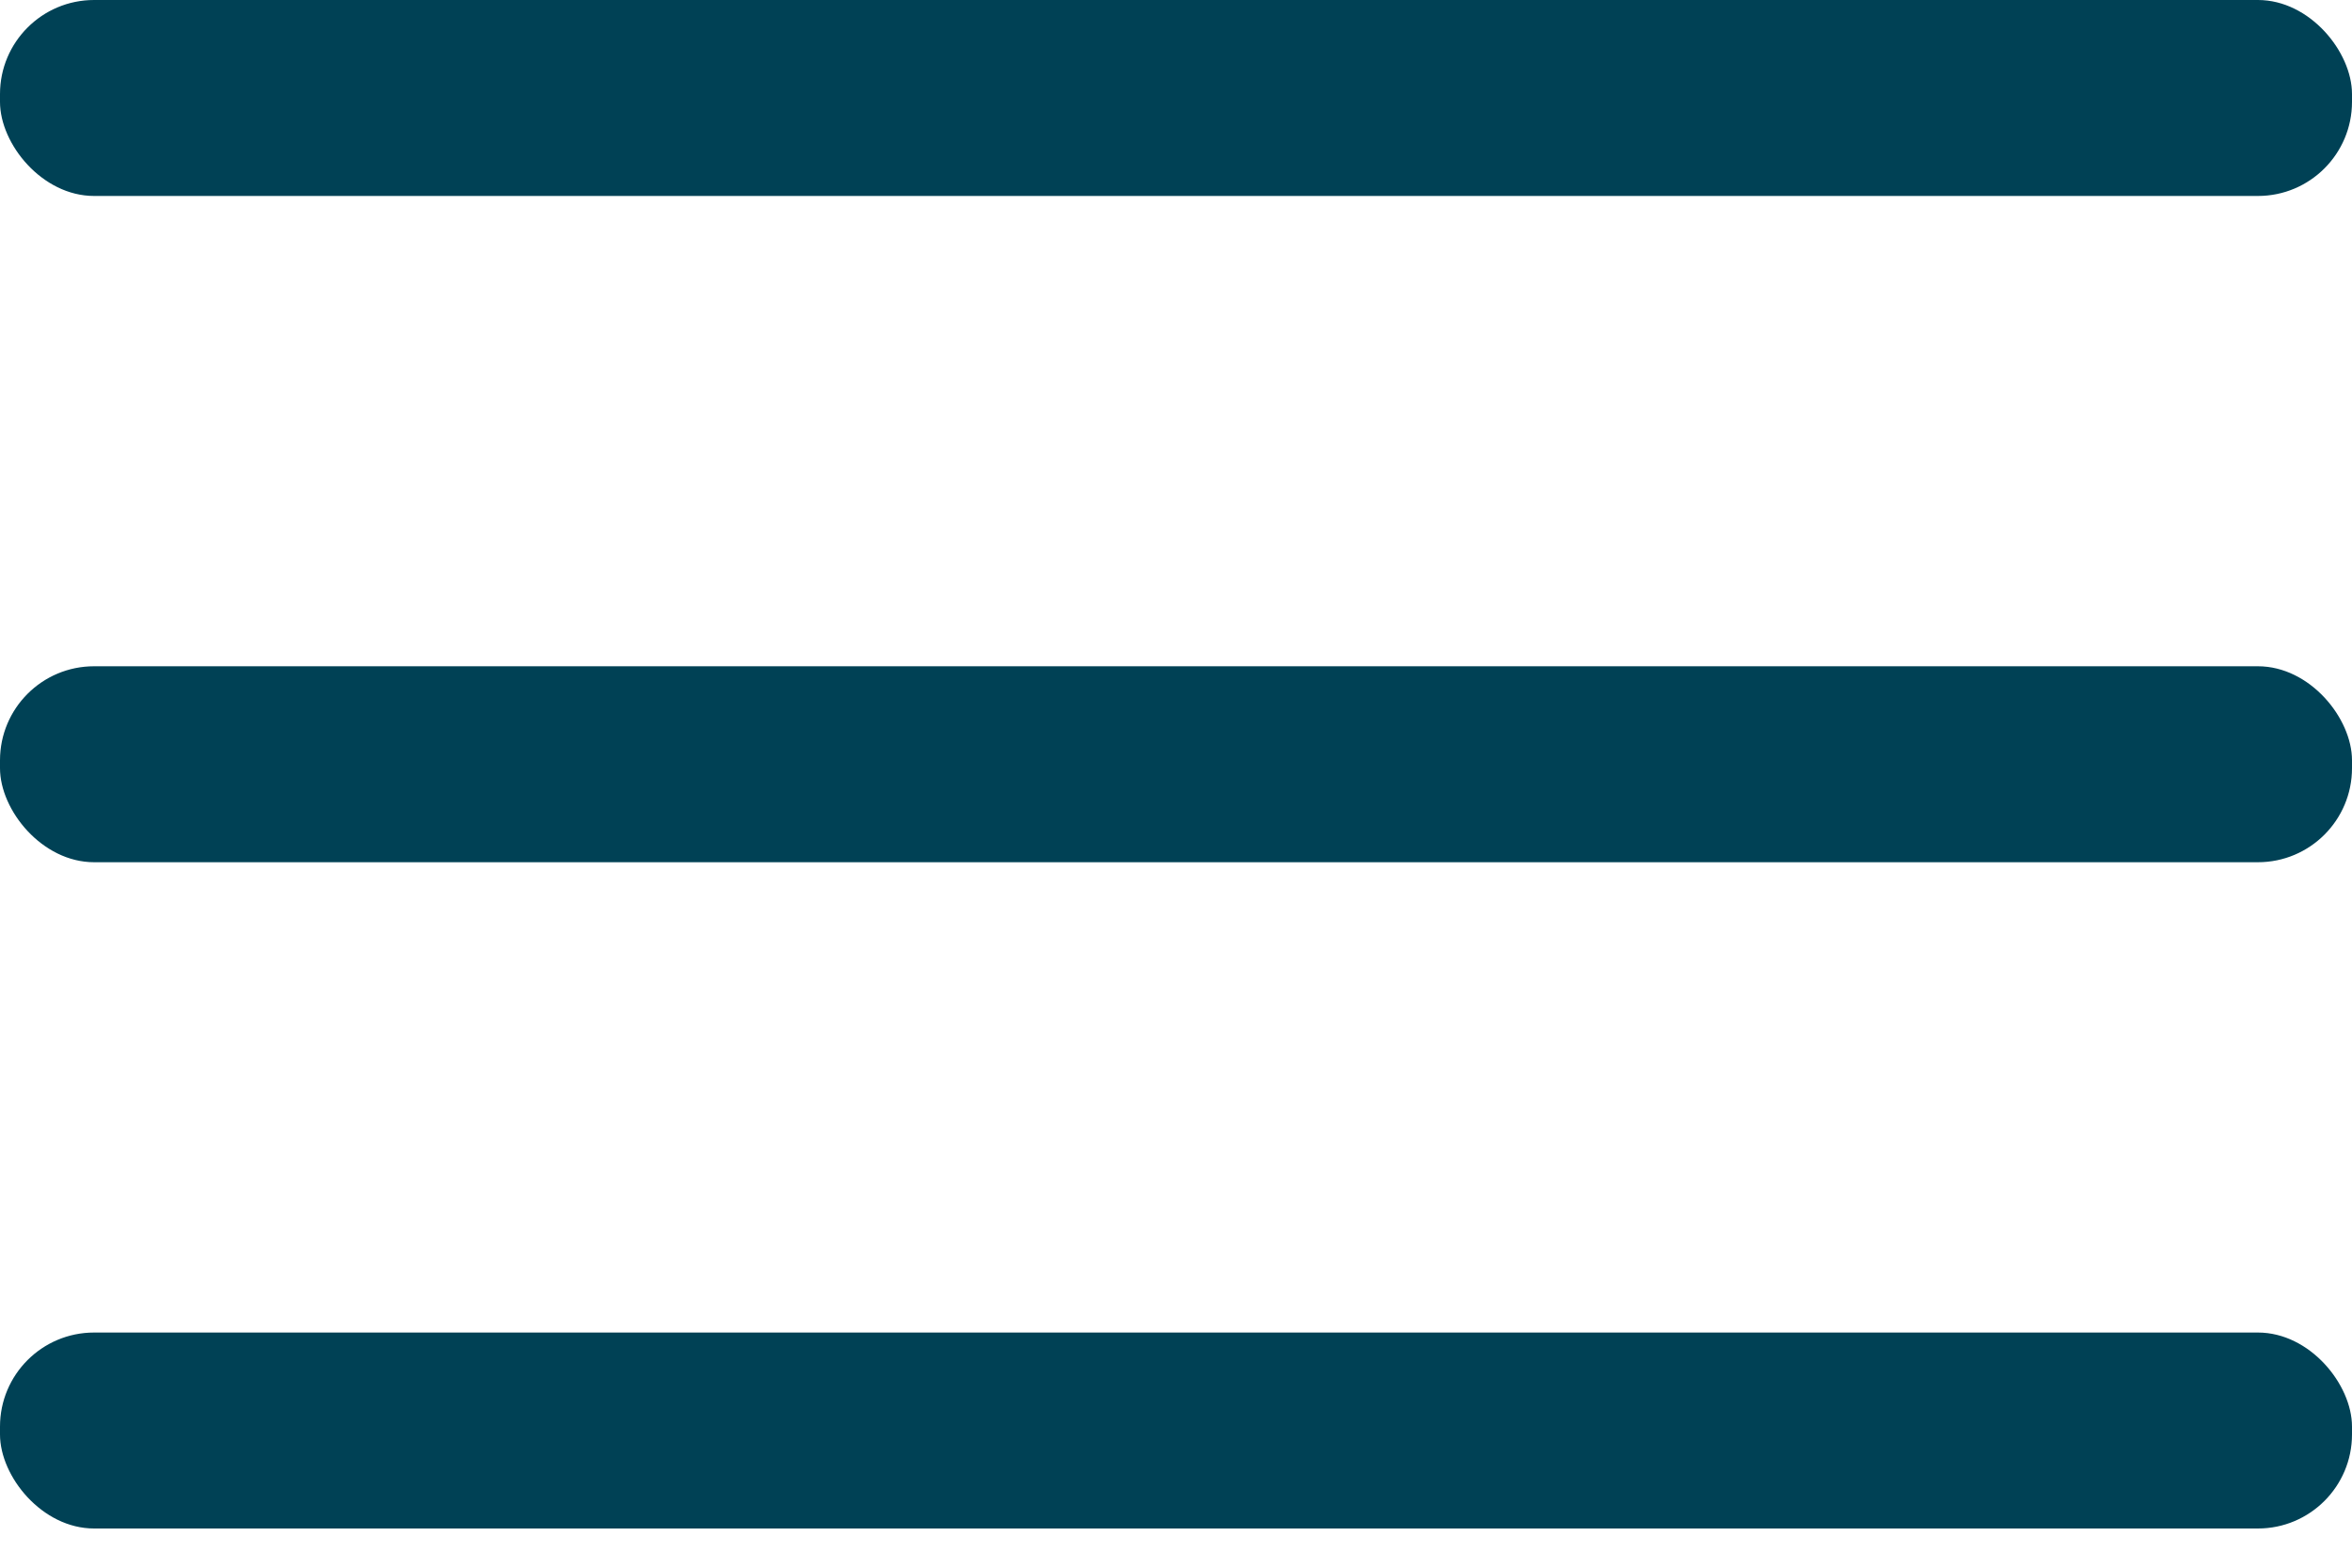
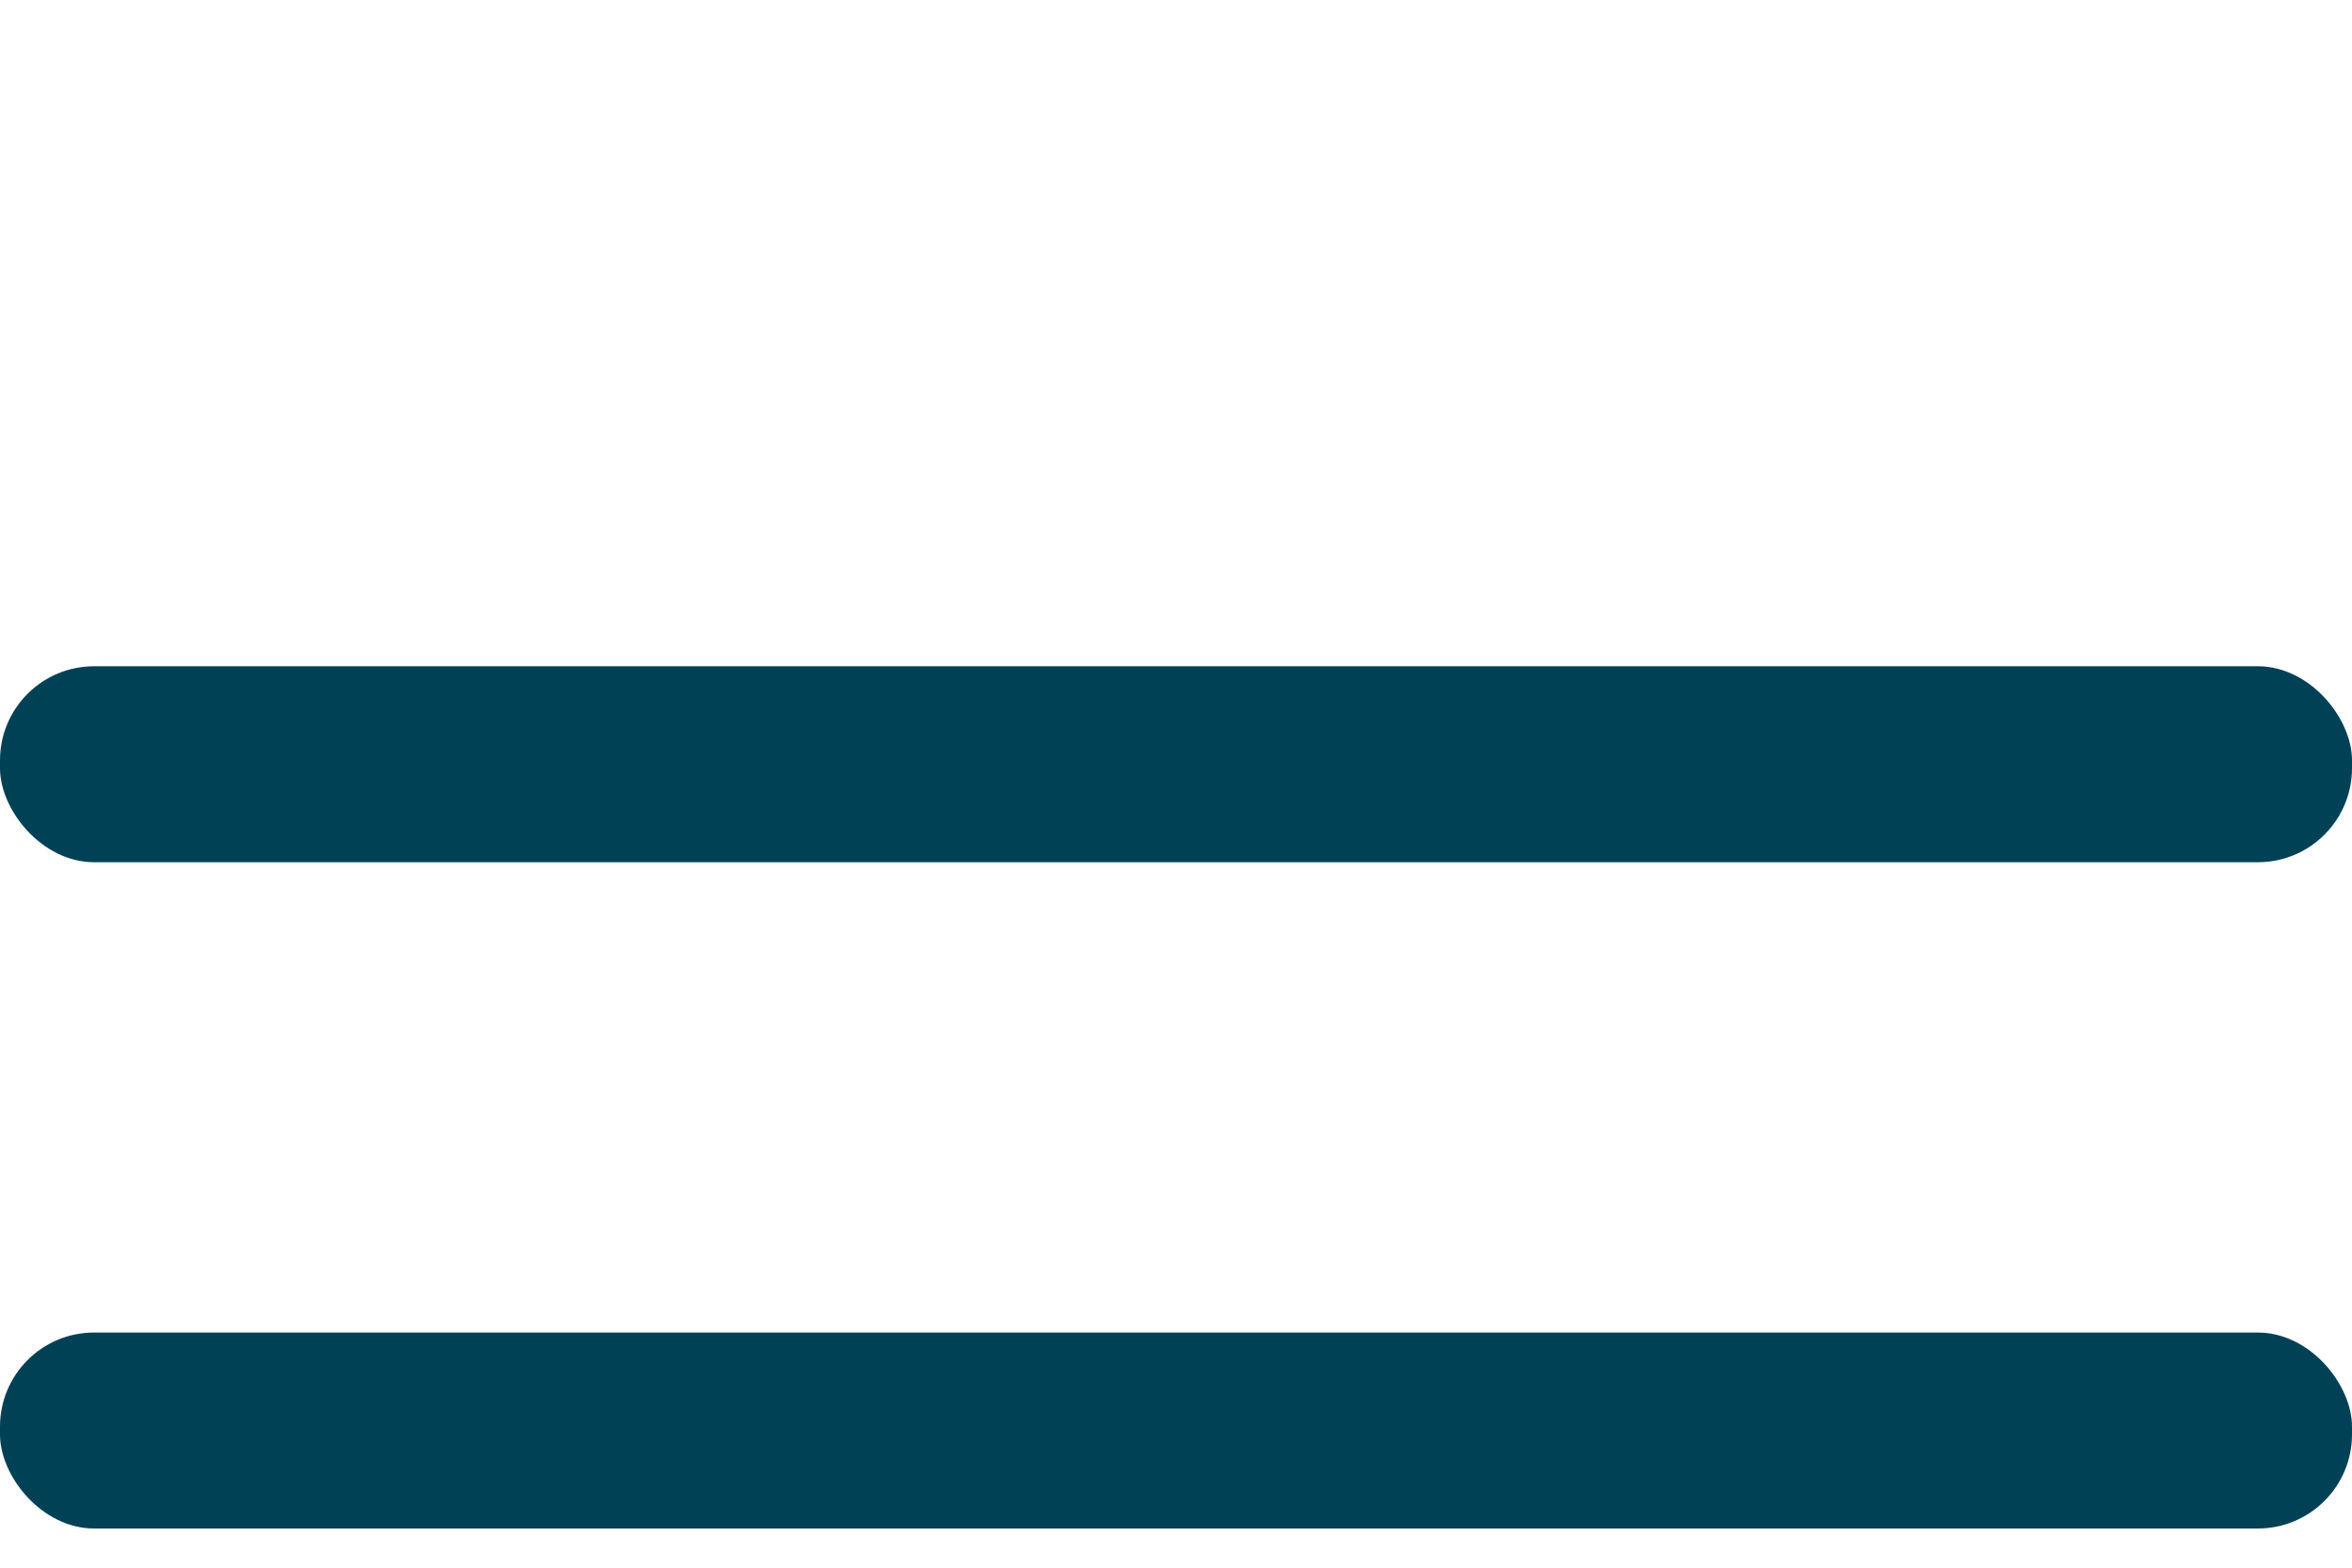
<svg xmlns="http://www.w3.org/2000/svg" width="30px" height="20px" viewBox="0 0 30 20" version="1.1">
  <title>Group 3 Copy</title>
  <desc>Created with Sketch.</desc>
  <g id="Design" stroke="none" stroke-width="1" fill="none" fill-rule="evenodd">
    <g id="Neuletter-01" transform="translate(-1370, -48)" fill="#004155">
      <g id="Group-3-Copy" transform="translate(1370, 48)">
-         <rect id="Rectangle" x="0" y="0" width="30" height="2.5" rx="1.2" />
        <rect id="Rectangle-Copy" x="0" y="8.5" width="30" height="2.5" rx="1.2" />
        <rect id="Rectangle-Copy-2" x="0" y="17" width="30" height="2.5" rx="1.2" />
      </g>
    </g>
  </g>
</svg>